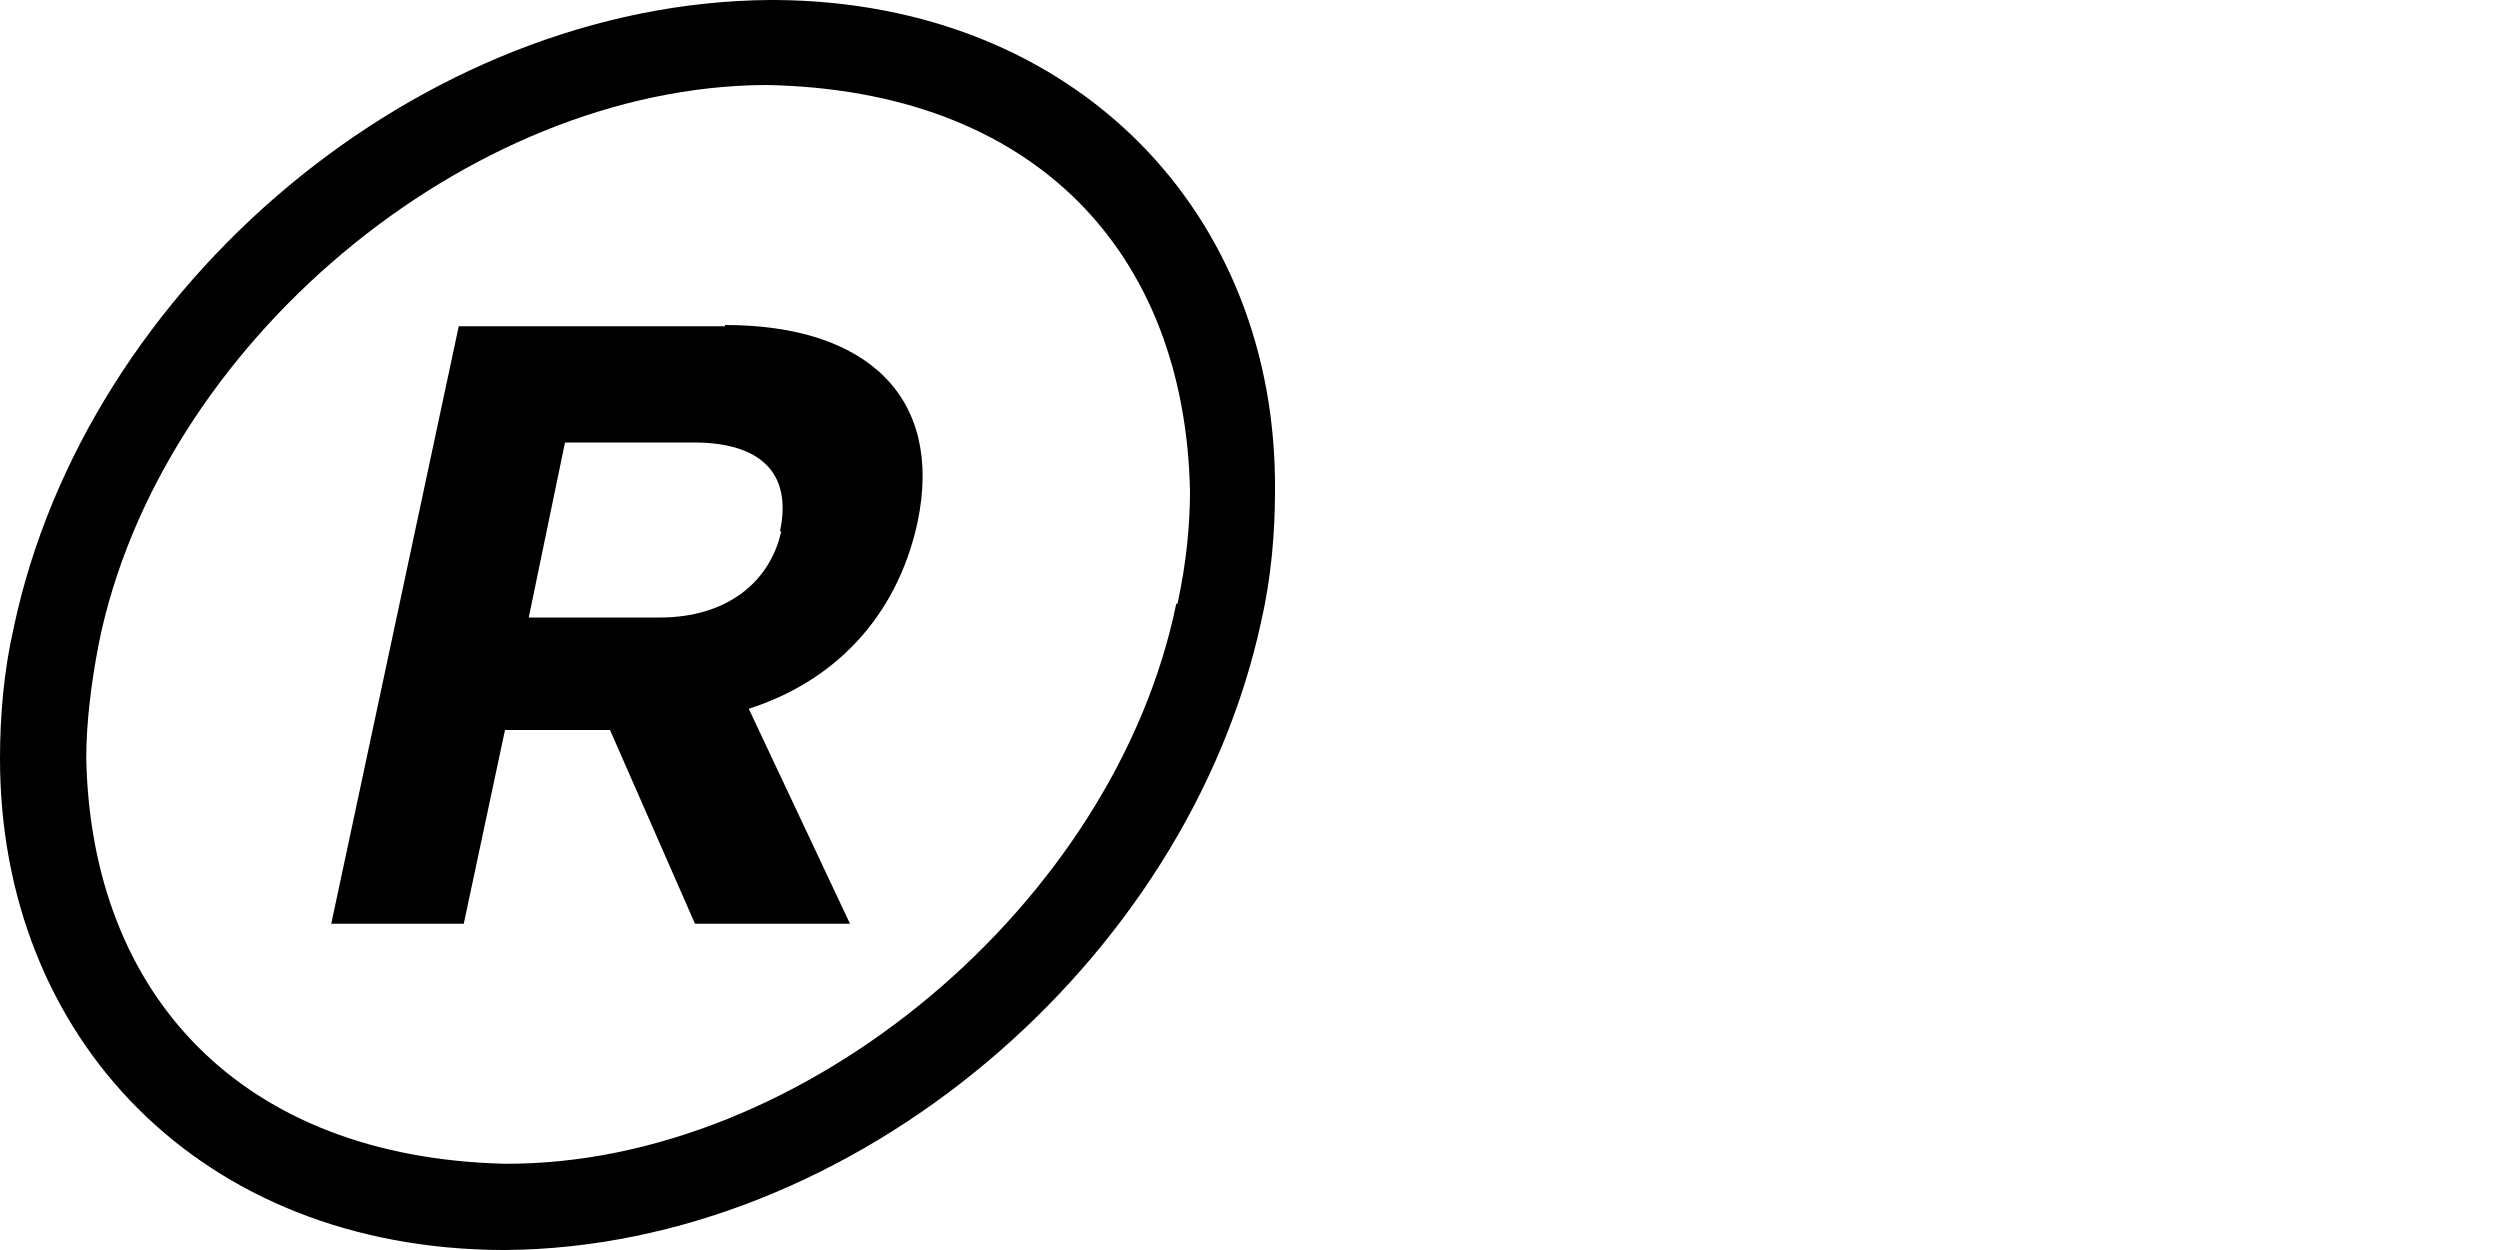
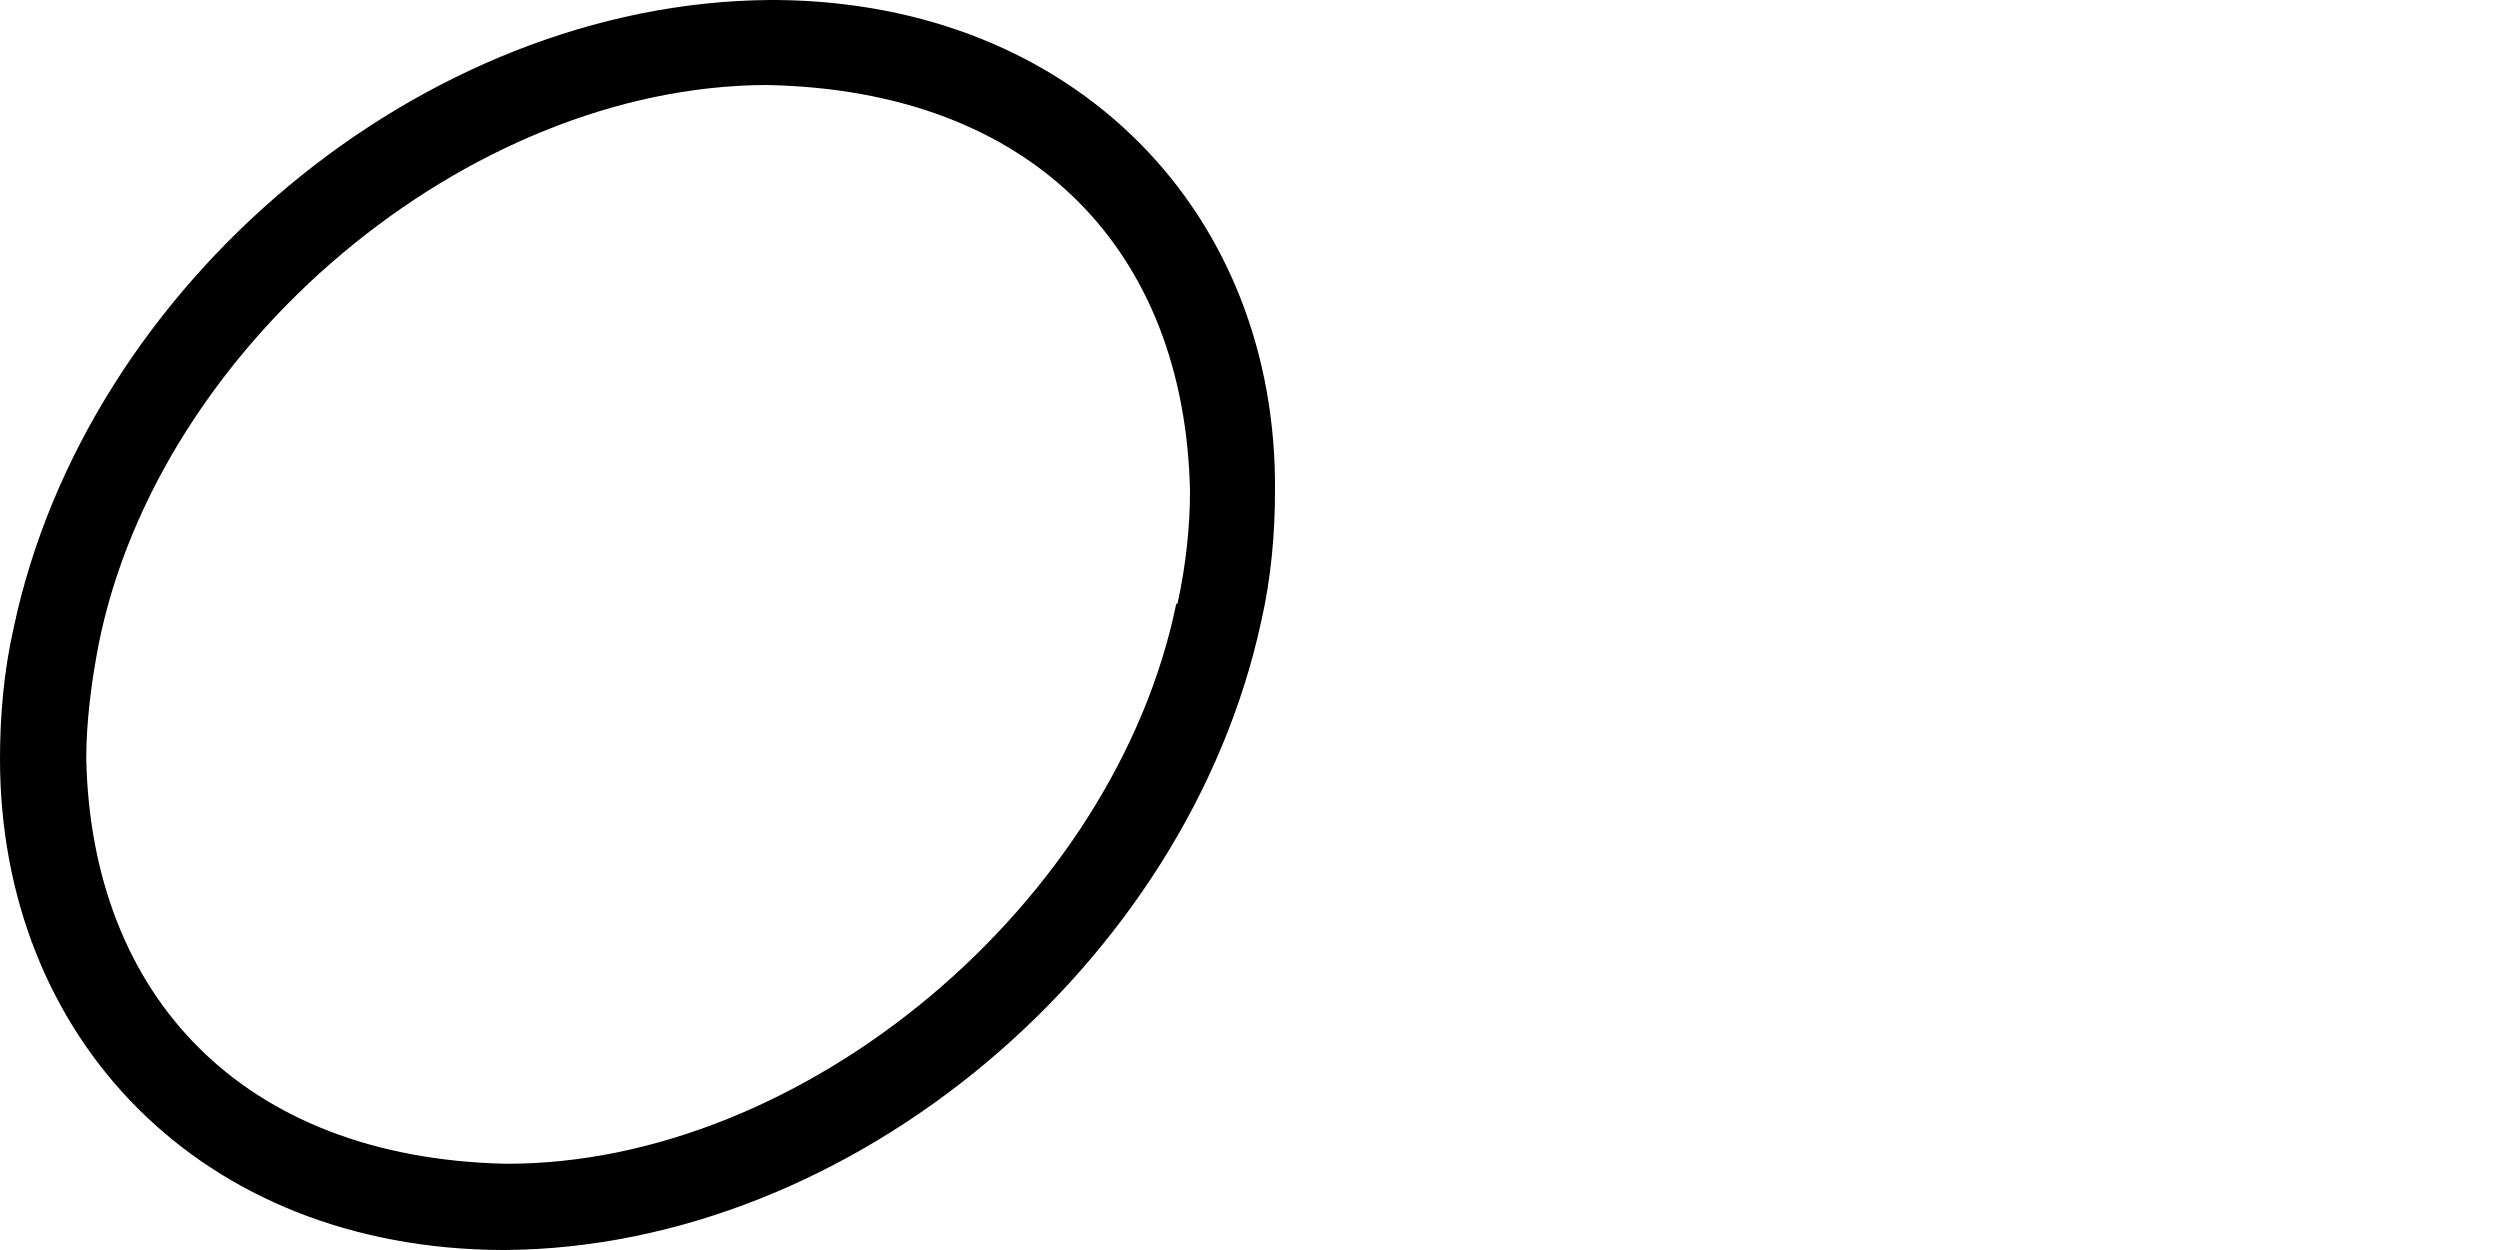
<svg xmlns="http://www.w3.org/2000/svg" fill="none" height="100%" overflow="visible" preserveAspectRatio="none" style="display: block;" viewBox="0 0 2 1" width="100%">
  <g id="Registered_Trademark">
    <path d="M0.621 -2.4369e-06C0.621 -2.4369e-06 0.619 -2.4369e-06 0.616 -2.4369e-06C0.337 0.002 0.069 0.228 0.011 0.502C0.003 0.537 -0 0.573 -0 0.607C-0 0.83 0.16 0.999 0.402 1C0.403 1 0.404 1 0.404 1C0.683 0.998 0.95 0.77 1.009 0.497C1.017 0.462 1.02 0.426 1.02 0.393C1.022 0.171 0.861 0.002 0.621 -2.4369e-06ZM0.941 0.483C0.892 0.722 0.644 0.932 0.404 0.931C0.193 0.926 0.073 0.796 0.069 0.607C0.069 0.578 0.073 0.546 0.079 0.515C0.127 0.277 0.373 0.069 0.613 0.068C0.828 0.072 0.948 0.202 0.952 0.393C0.952 0.42 0.949 0.451 0.942 0.483L0.941 0.483Z" fill="black" id="Vector" />
-     <path d="M0.58 0.261H0.367L0.265 0.739H0.371L0.404 0.584H0.488L0.556 0.739H0.68L0.599 0.567C0.665 0.546 0.717 0.496 0.734 0.418C0.755 0.318 0.694 0.26 0.58 0.26V0.261ZM0.625 0.425C0.616 0.466 0.581 0.494 0.528 0.494H0.423L0.452 0.354H0.555C0.608 0.354 0.634 0.378 0.624 0.425H0.625Z" fill="black" id="Vector_2" />
  </g>
</svg>